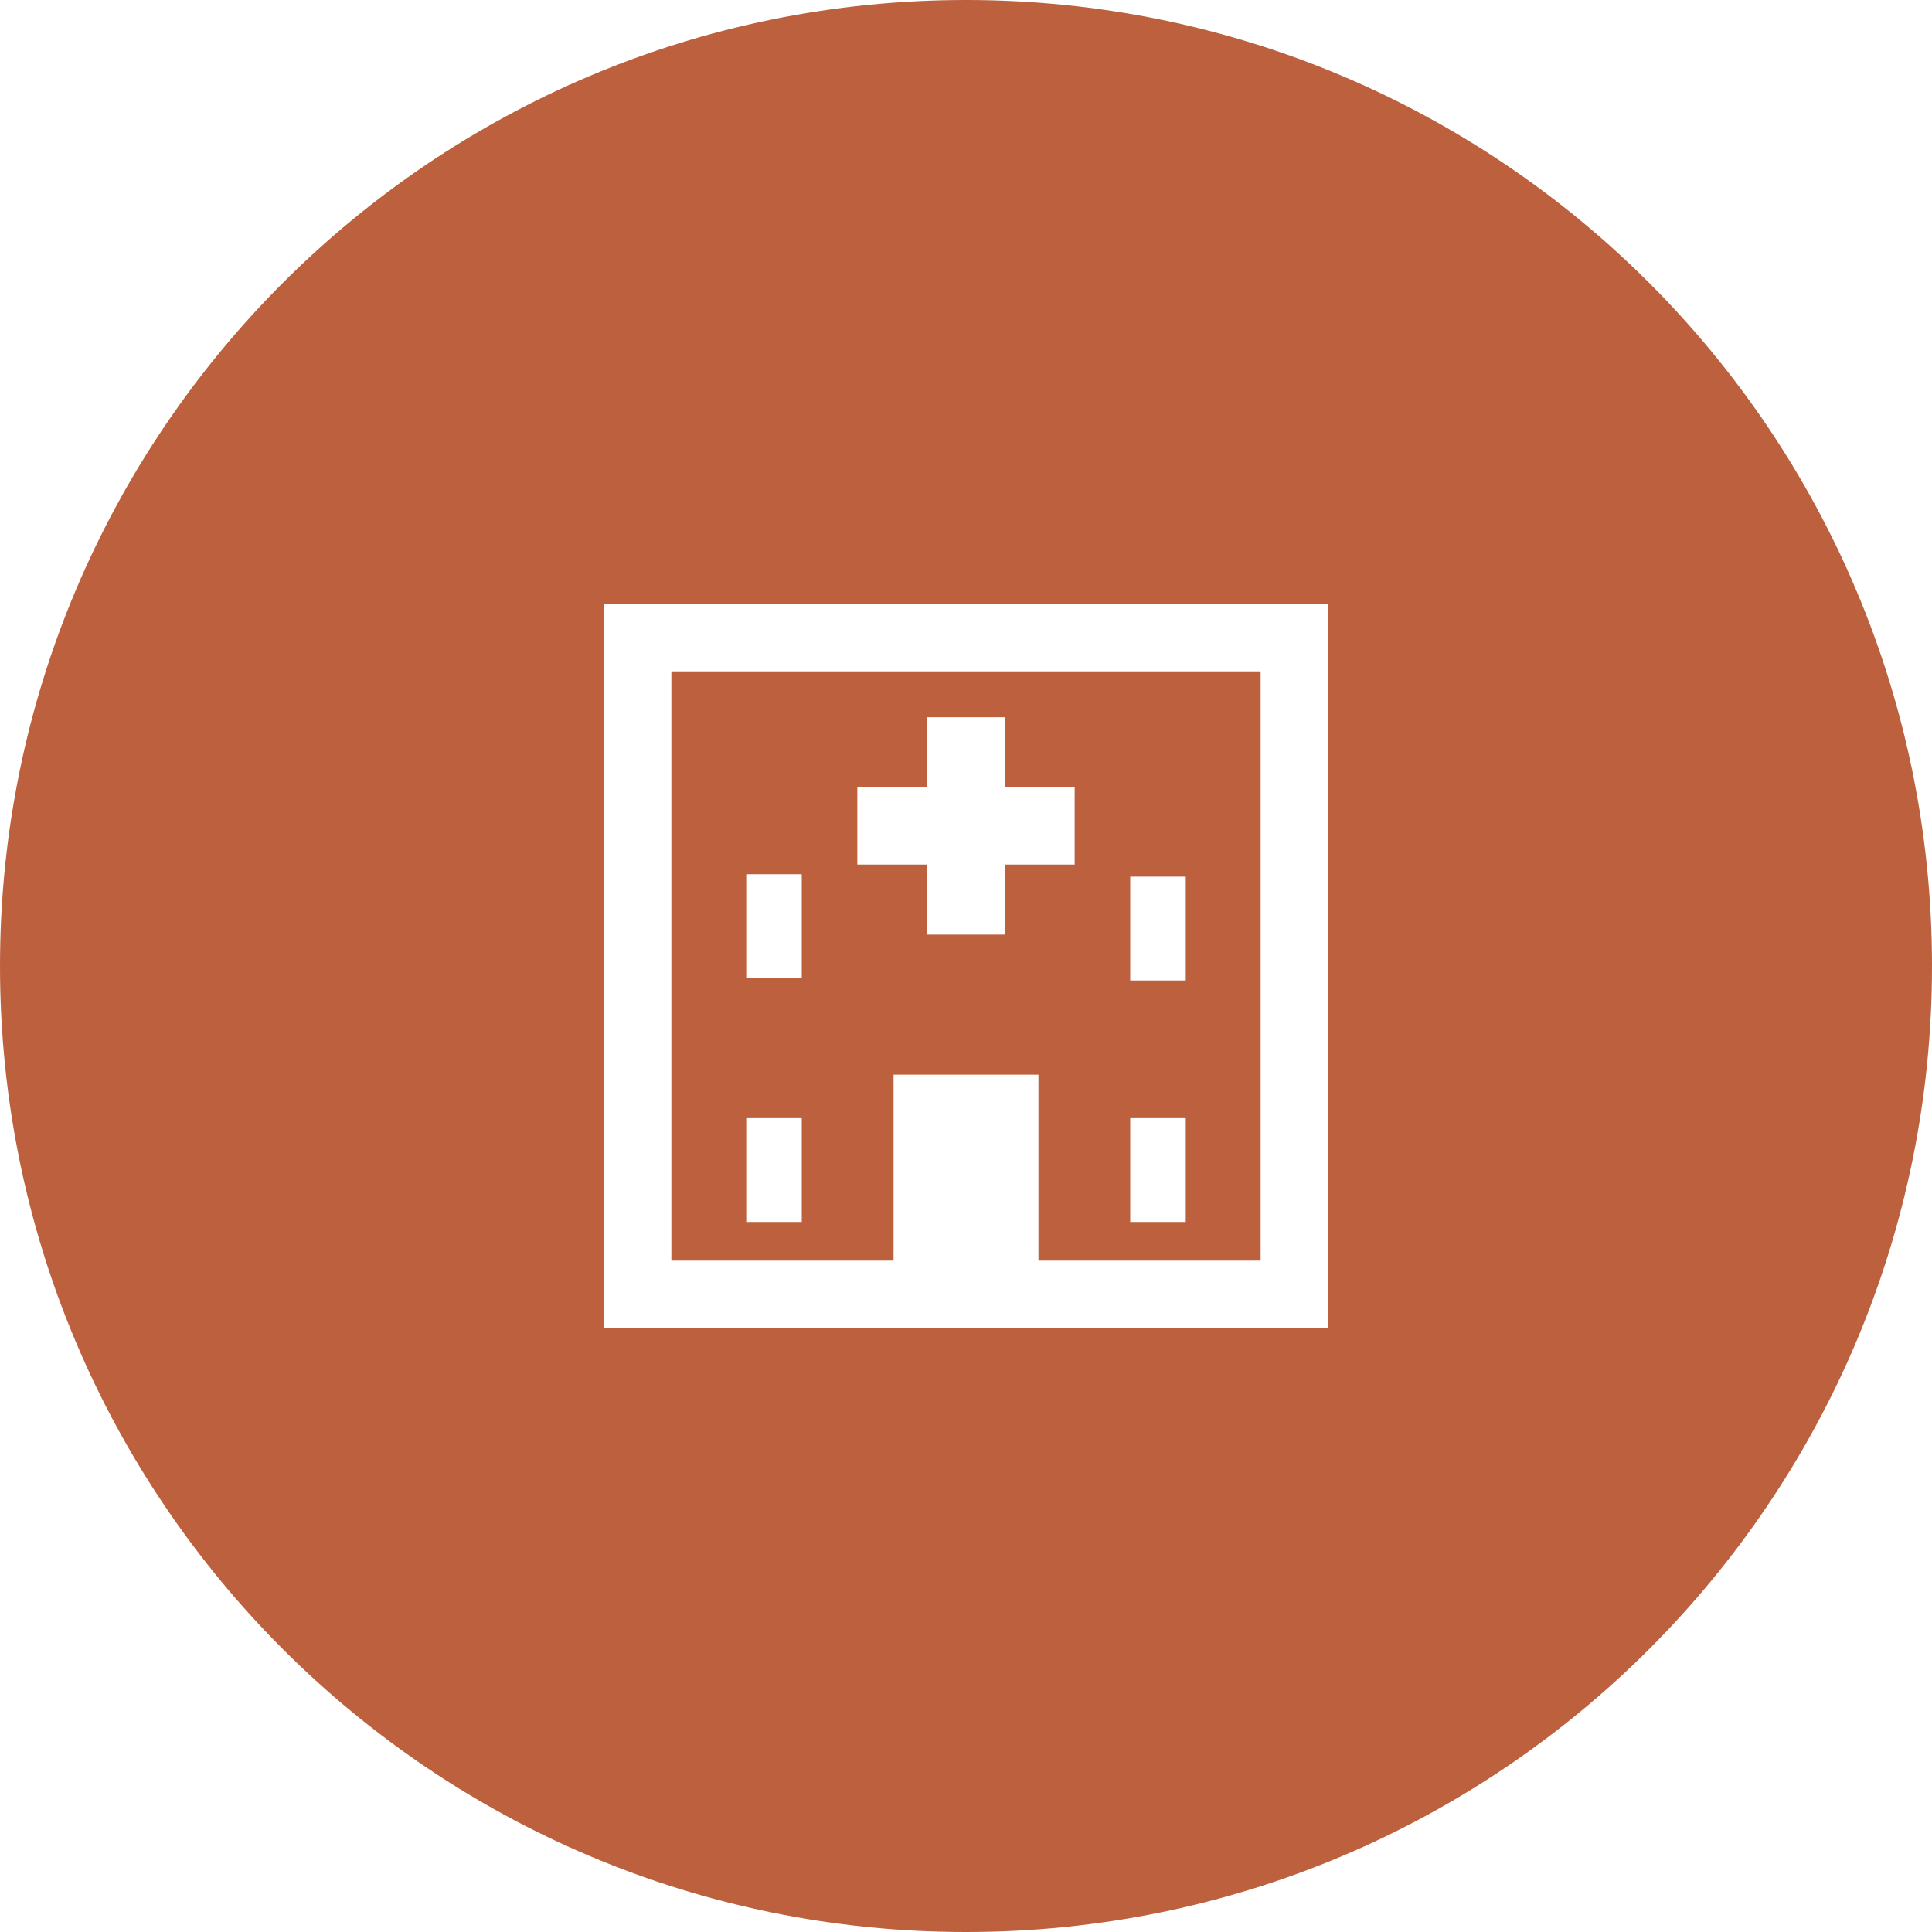
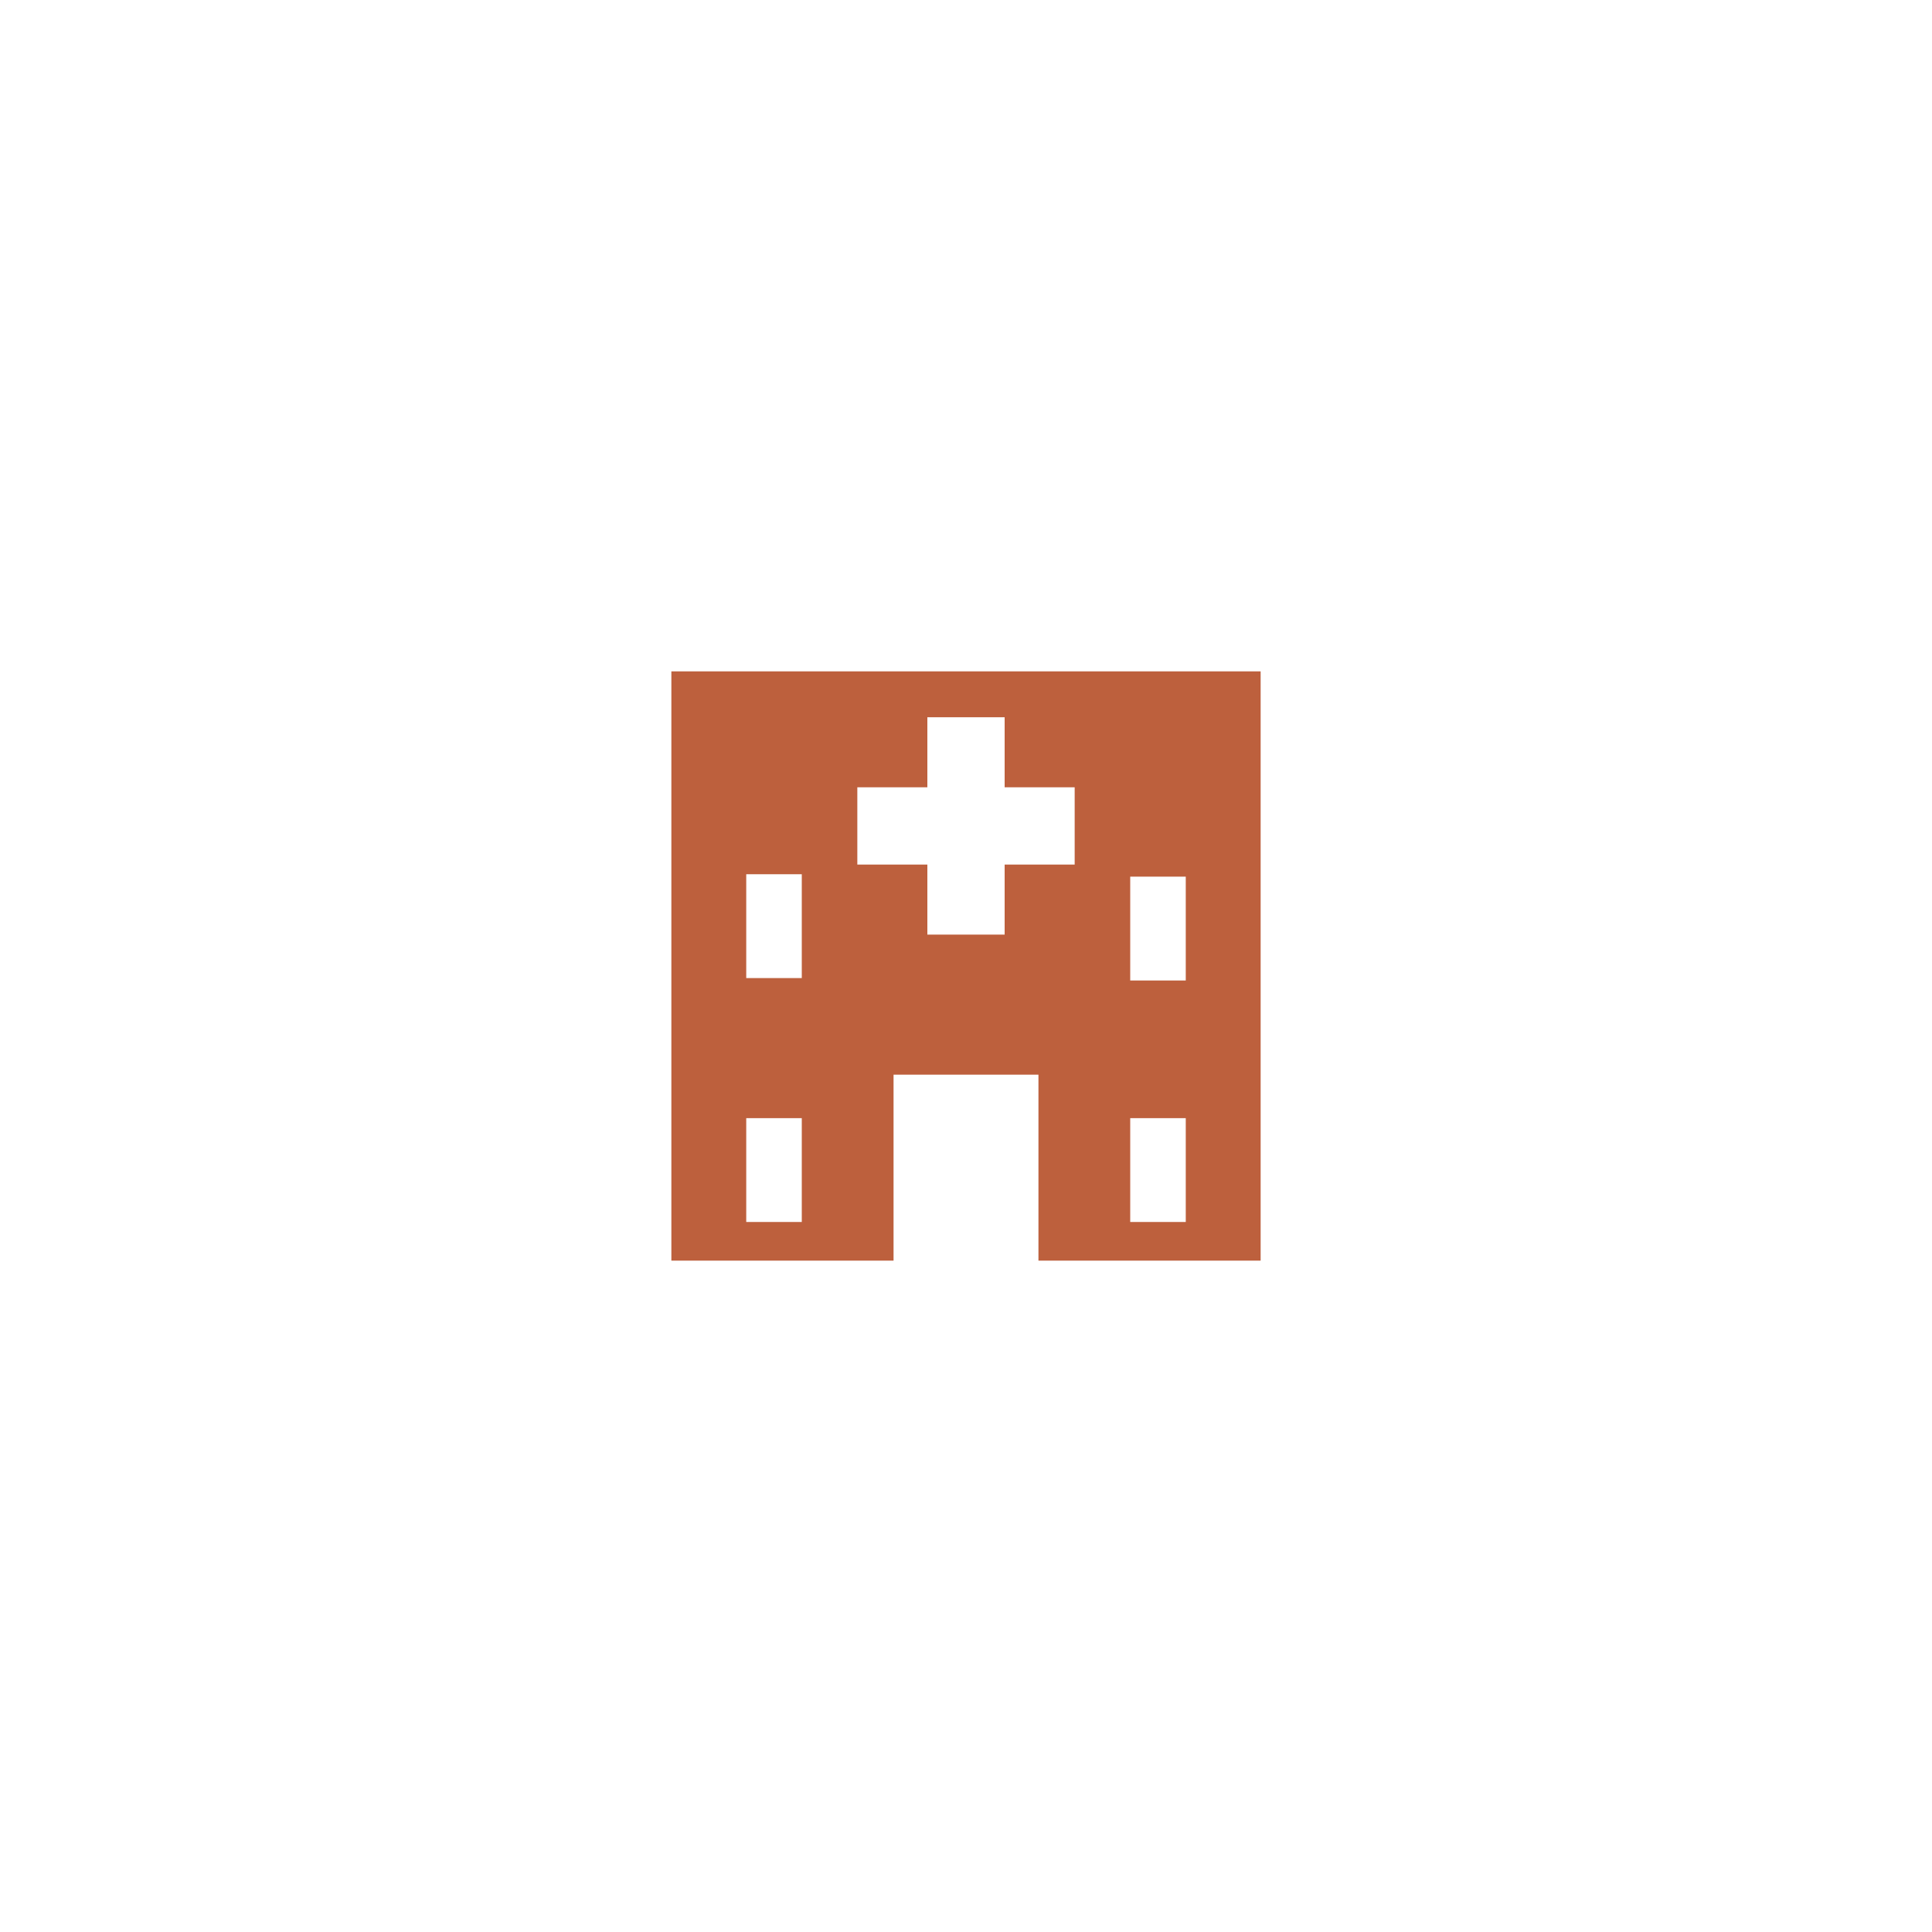
<svg xmlns="http://www.w3.org/2000/svg" version="1.1" id="グループ_4" x="0px" y="0px" viewBox="0 0 80 80" style="enable-background:new 0 0 80 80;" xml:space="preserve">
  <style type="text/css">
	.st0{fill:#BD603D;}
</style>
  <g>
    <path class="st0" d="M37,44.5H43v7.7h9.2V27.8H27.8v24.4H37V44.5z M46.8,36.3h2.3v4.3h-2.3V36.3z M46.8,46.3h2.3v4.3h-2.3V46.3z    M33.2,50.6h-2.3v-4.3h2.3V50.6z M33.2,40.5h-2.3v-4.3h2.3V40.5z M35.5,32.6h2.9v-2.9h3.2v2.9h2.9v3.2h-2.9v2.9h-3.2v-2.9h-2.9   V32.6z" />
-     <path class="st0" d="M40,0C17.9,0,0,17.9,0,40c0,22.1,17.9,40,40,40s40-17.9,40-40C80,17.9,62.1,0,40,0z M55,55H25V25h30V55z" />
  </g>
</svg>